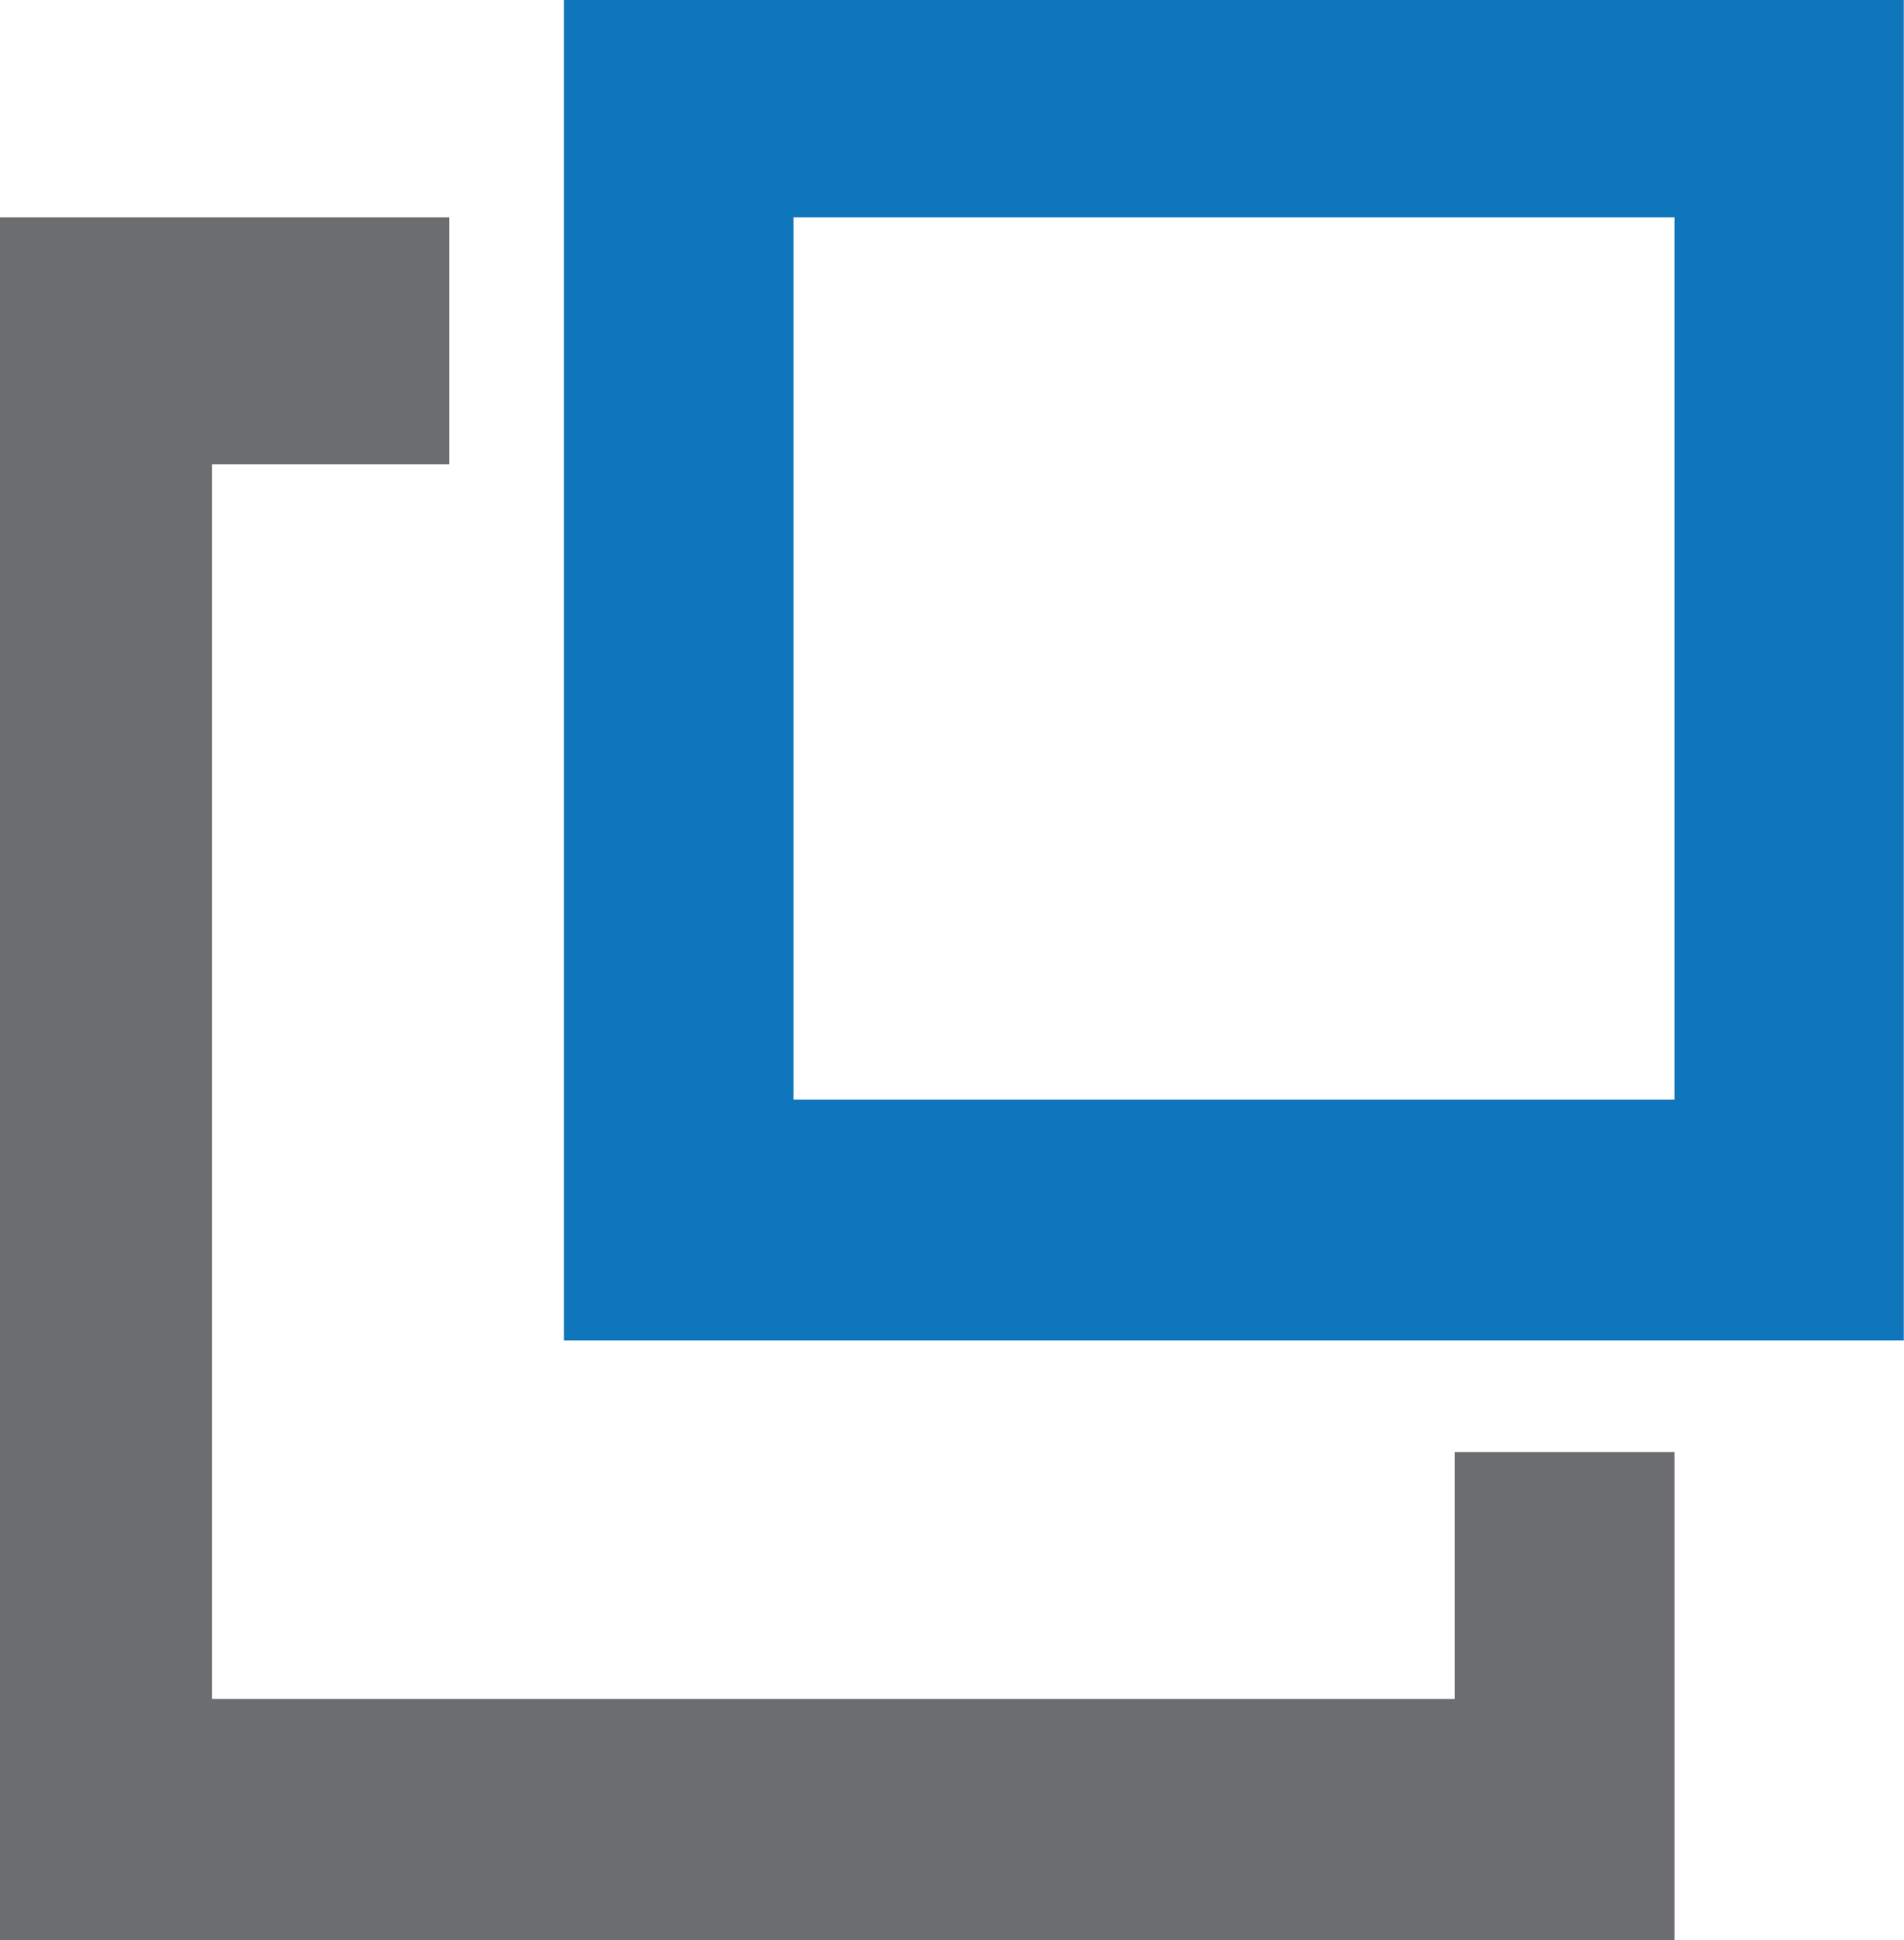
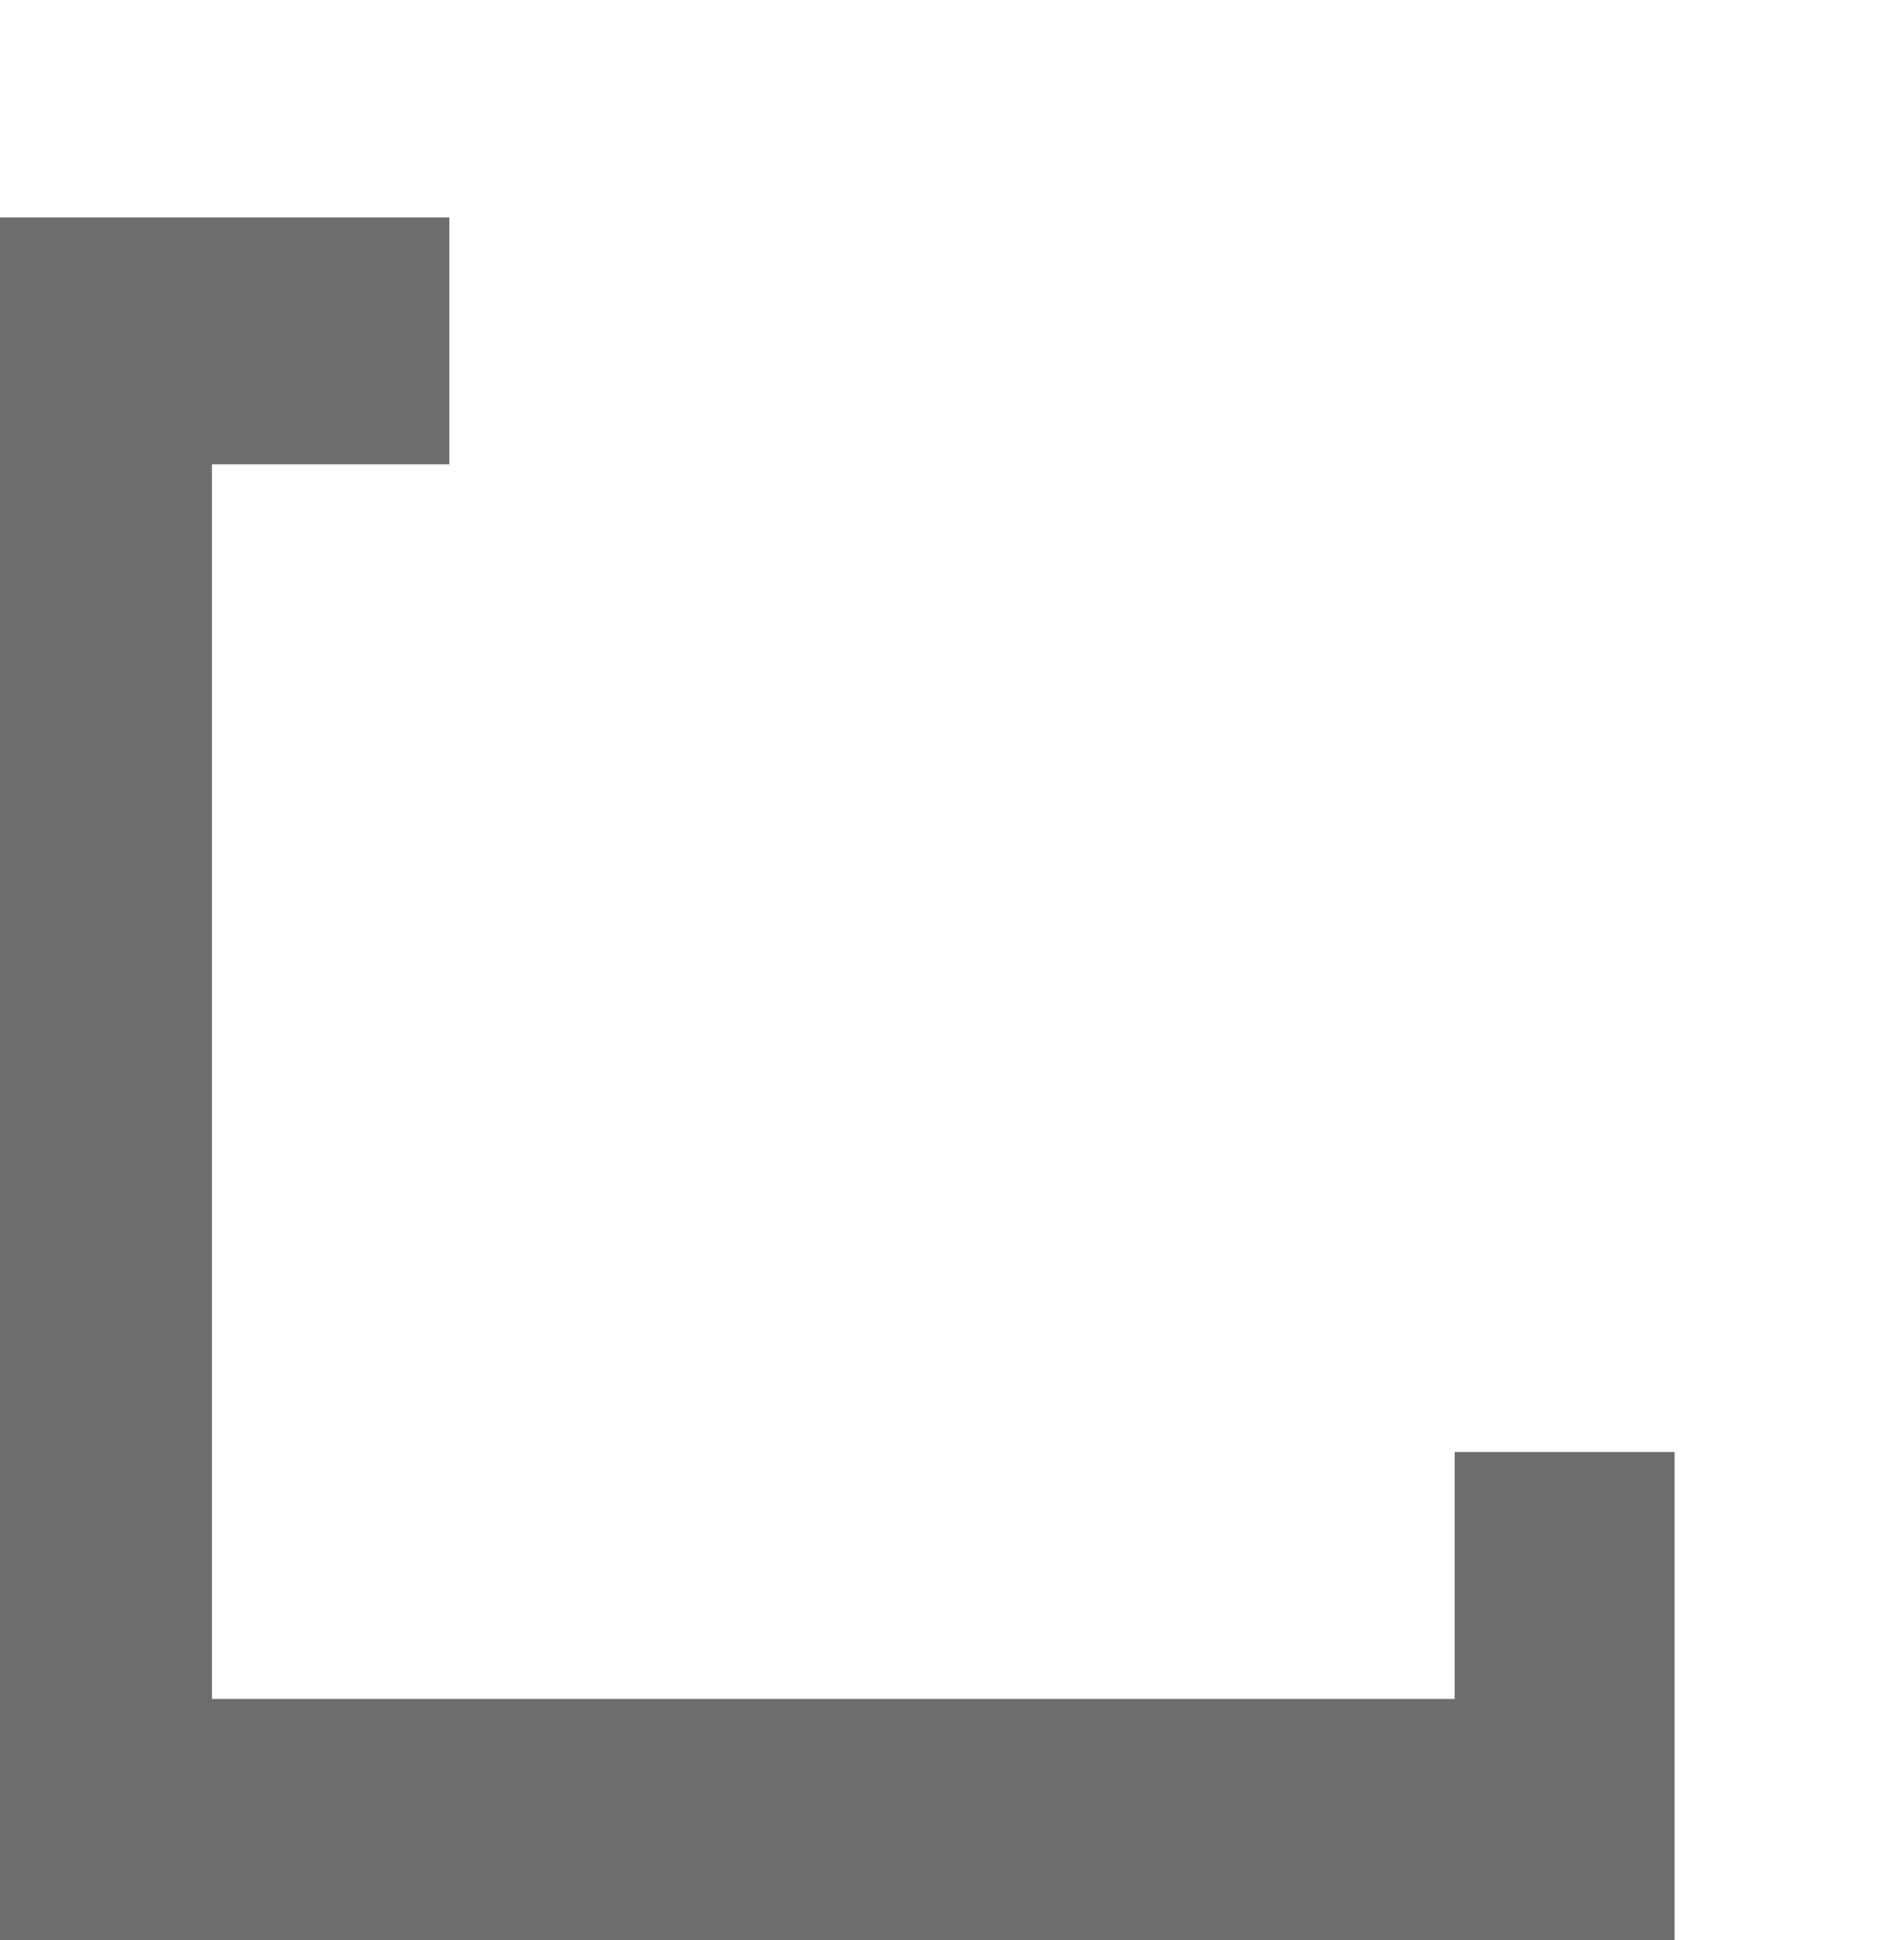
<svg xmlns="http://www.w3.org/2000/svg" id="Layer_1" data-name="Layer 1" viewBox="0 0 95.51 97.27">
  <defs>
    <style>
      .cls-1 {
        fill: #6c6d6f;
      }

      .cls-2 {
        fill: #1076bc;
      }
    </style>
  </defs>
-   <path class="cls-2" d="M28.29,0v67.21h67.21V0H28.29ZM84,55.13h-44.2V10.9h44.2v44.23Z" />
  <polygon class="cls-1" points="22.54 10.9 22.54 23.28 10.63 23.28 10.63 85.18 72.97 85.18 72.97 72.8 84 72.8 84 97.27 0 97.27 0 10.9 22.54 10.9" />
</svg>